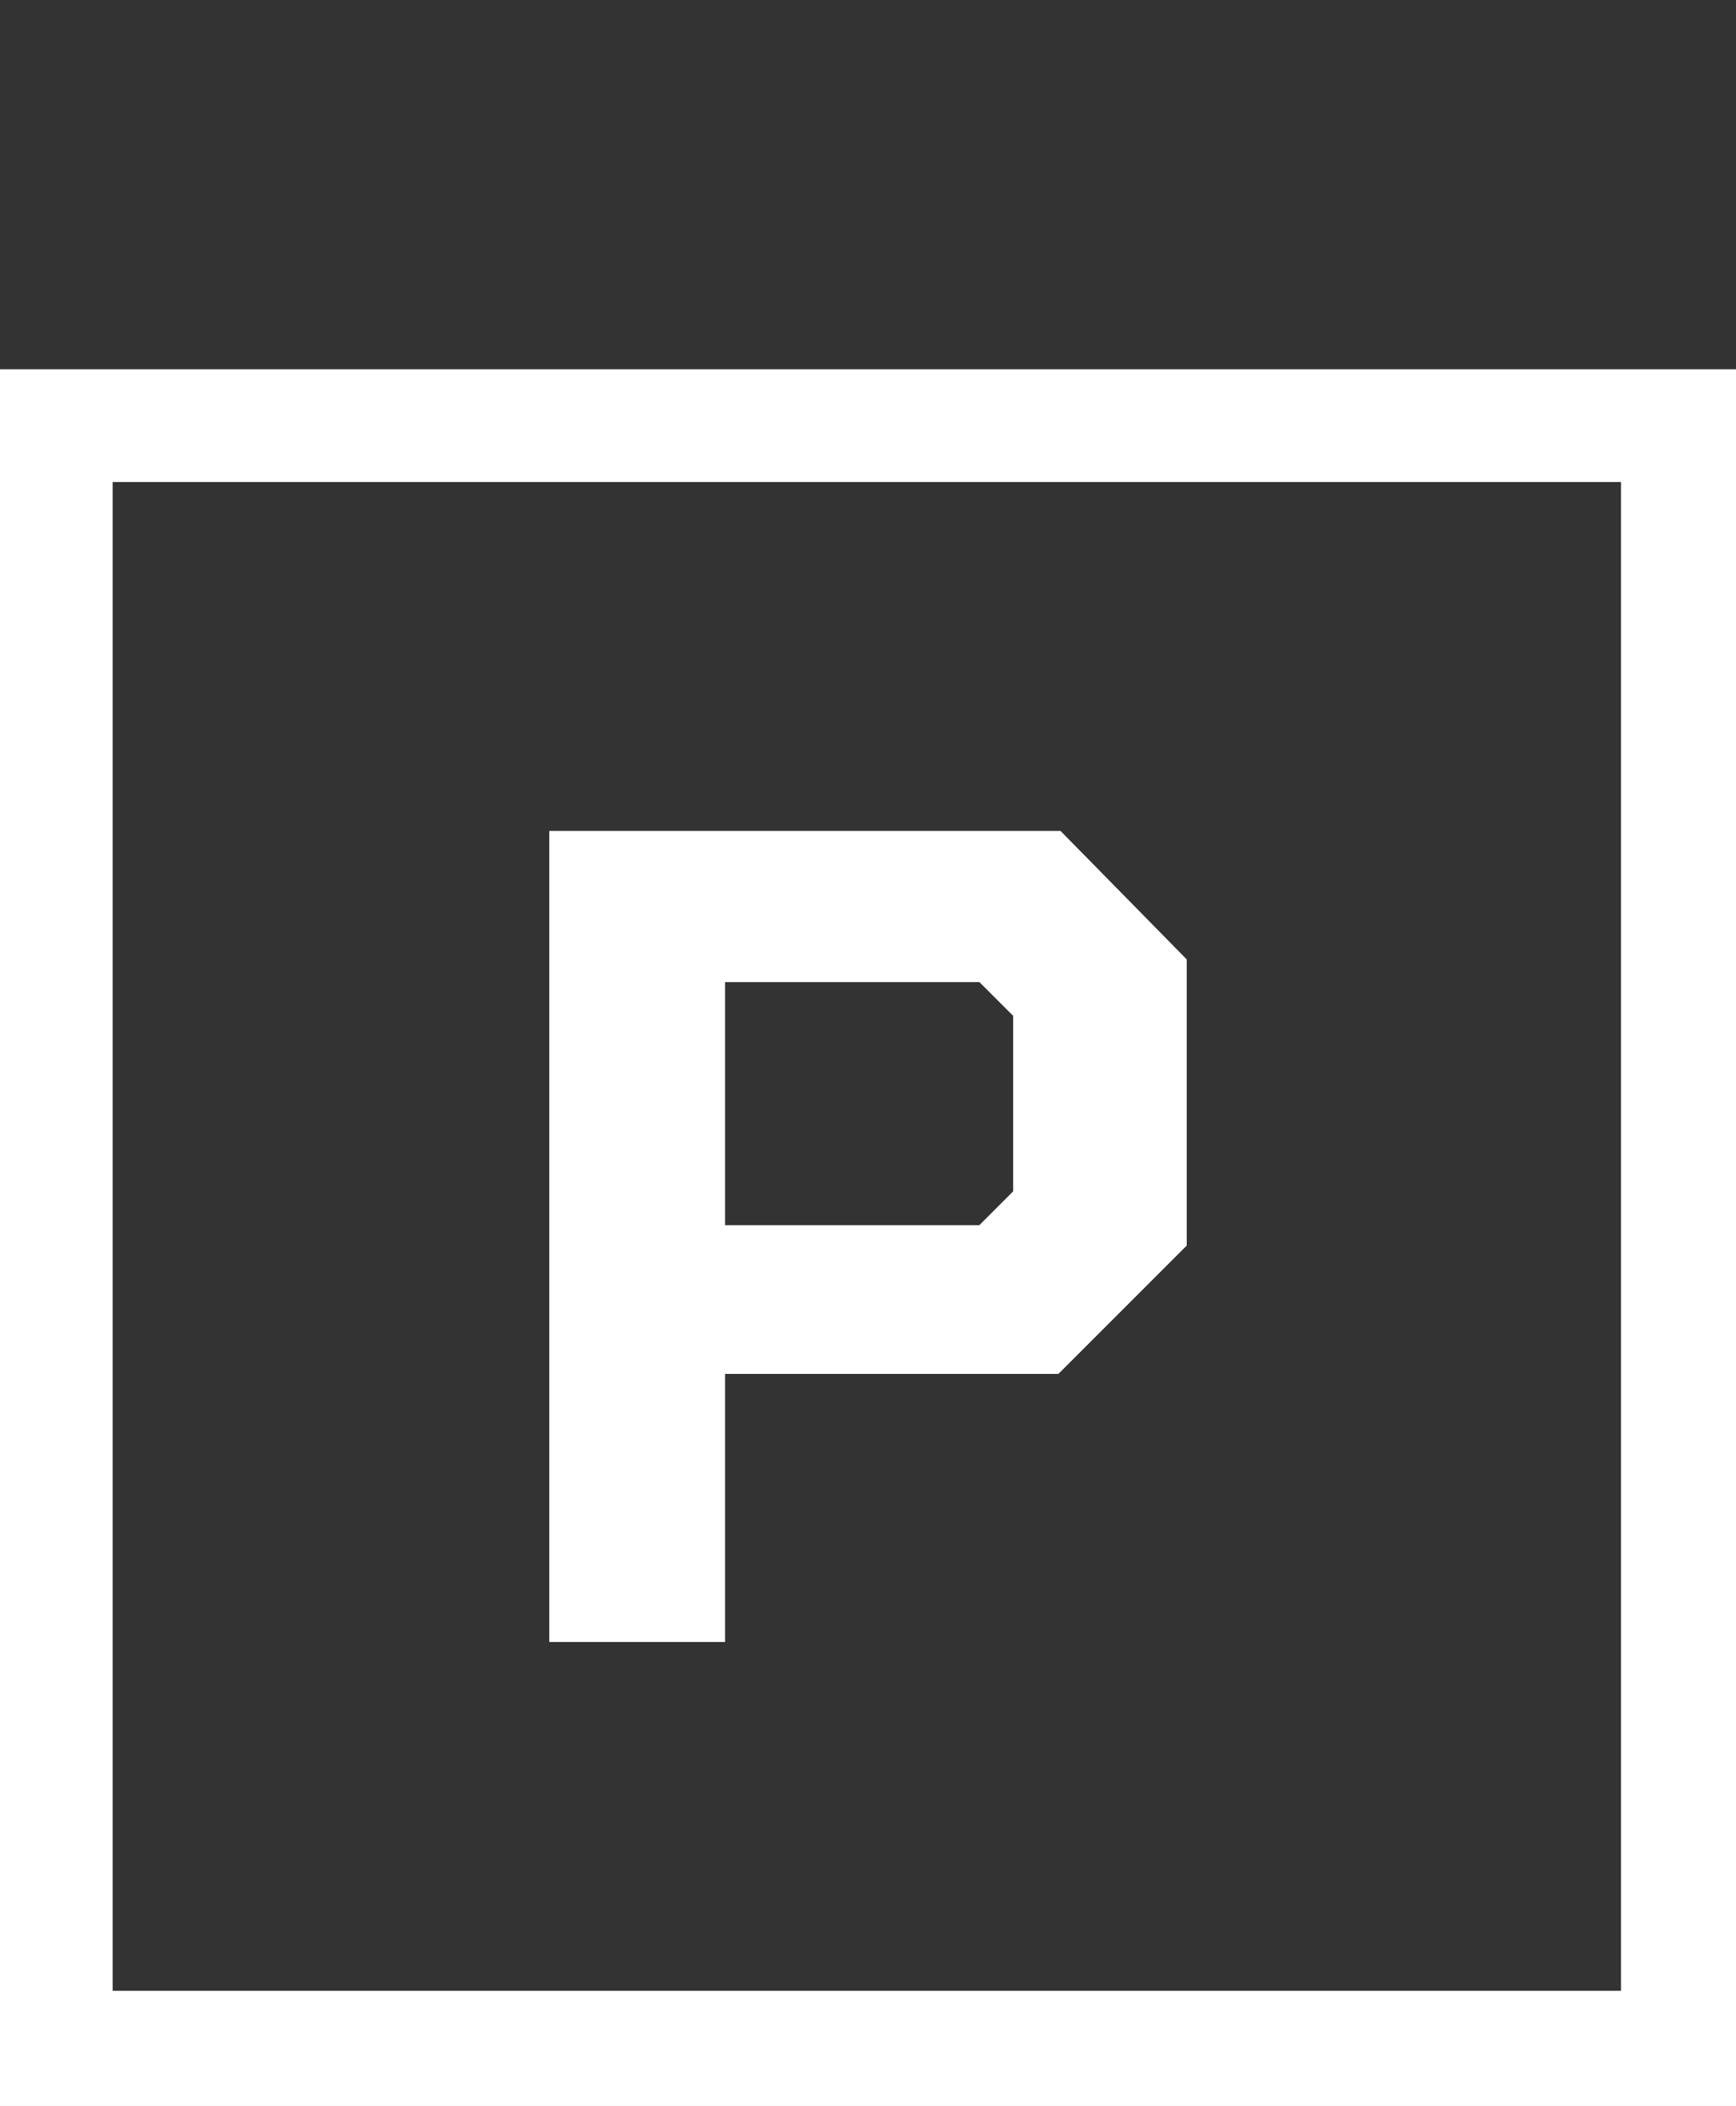
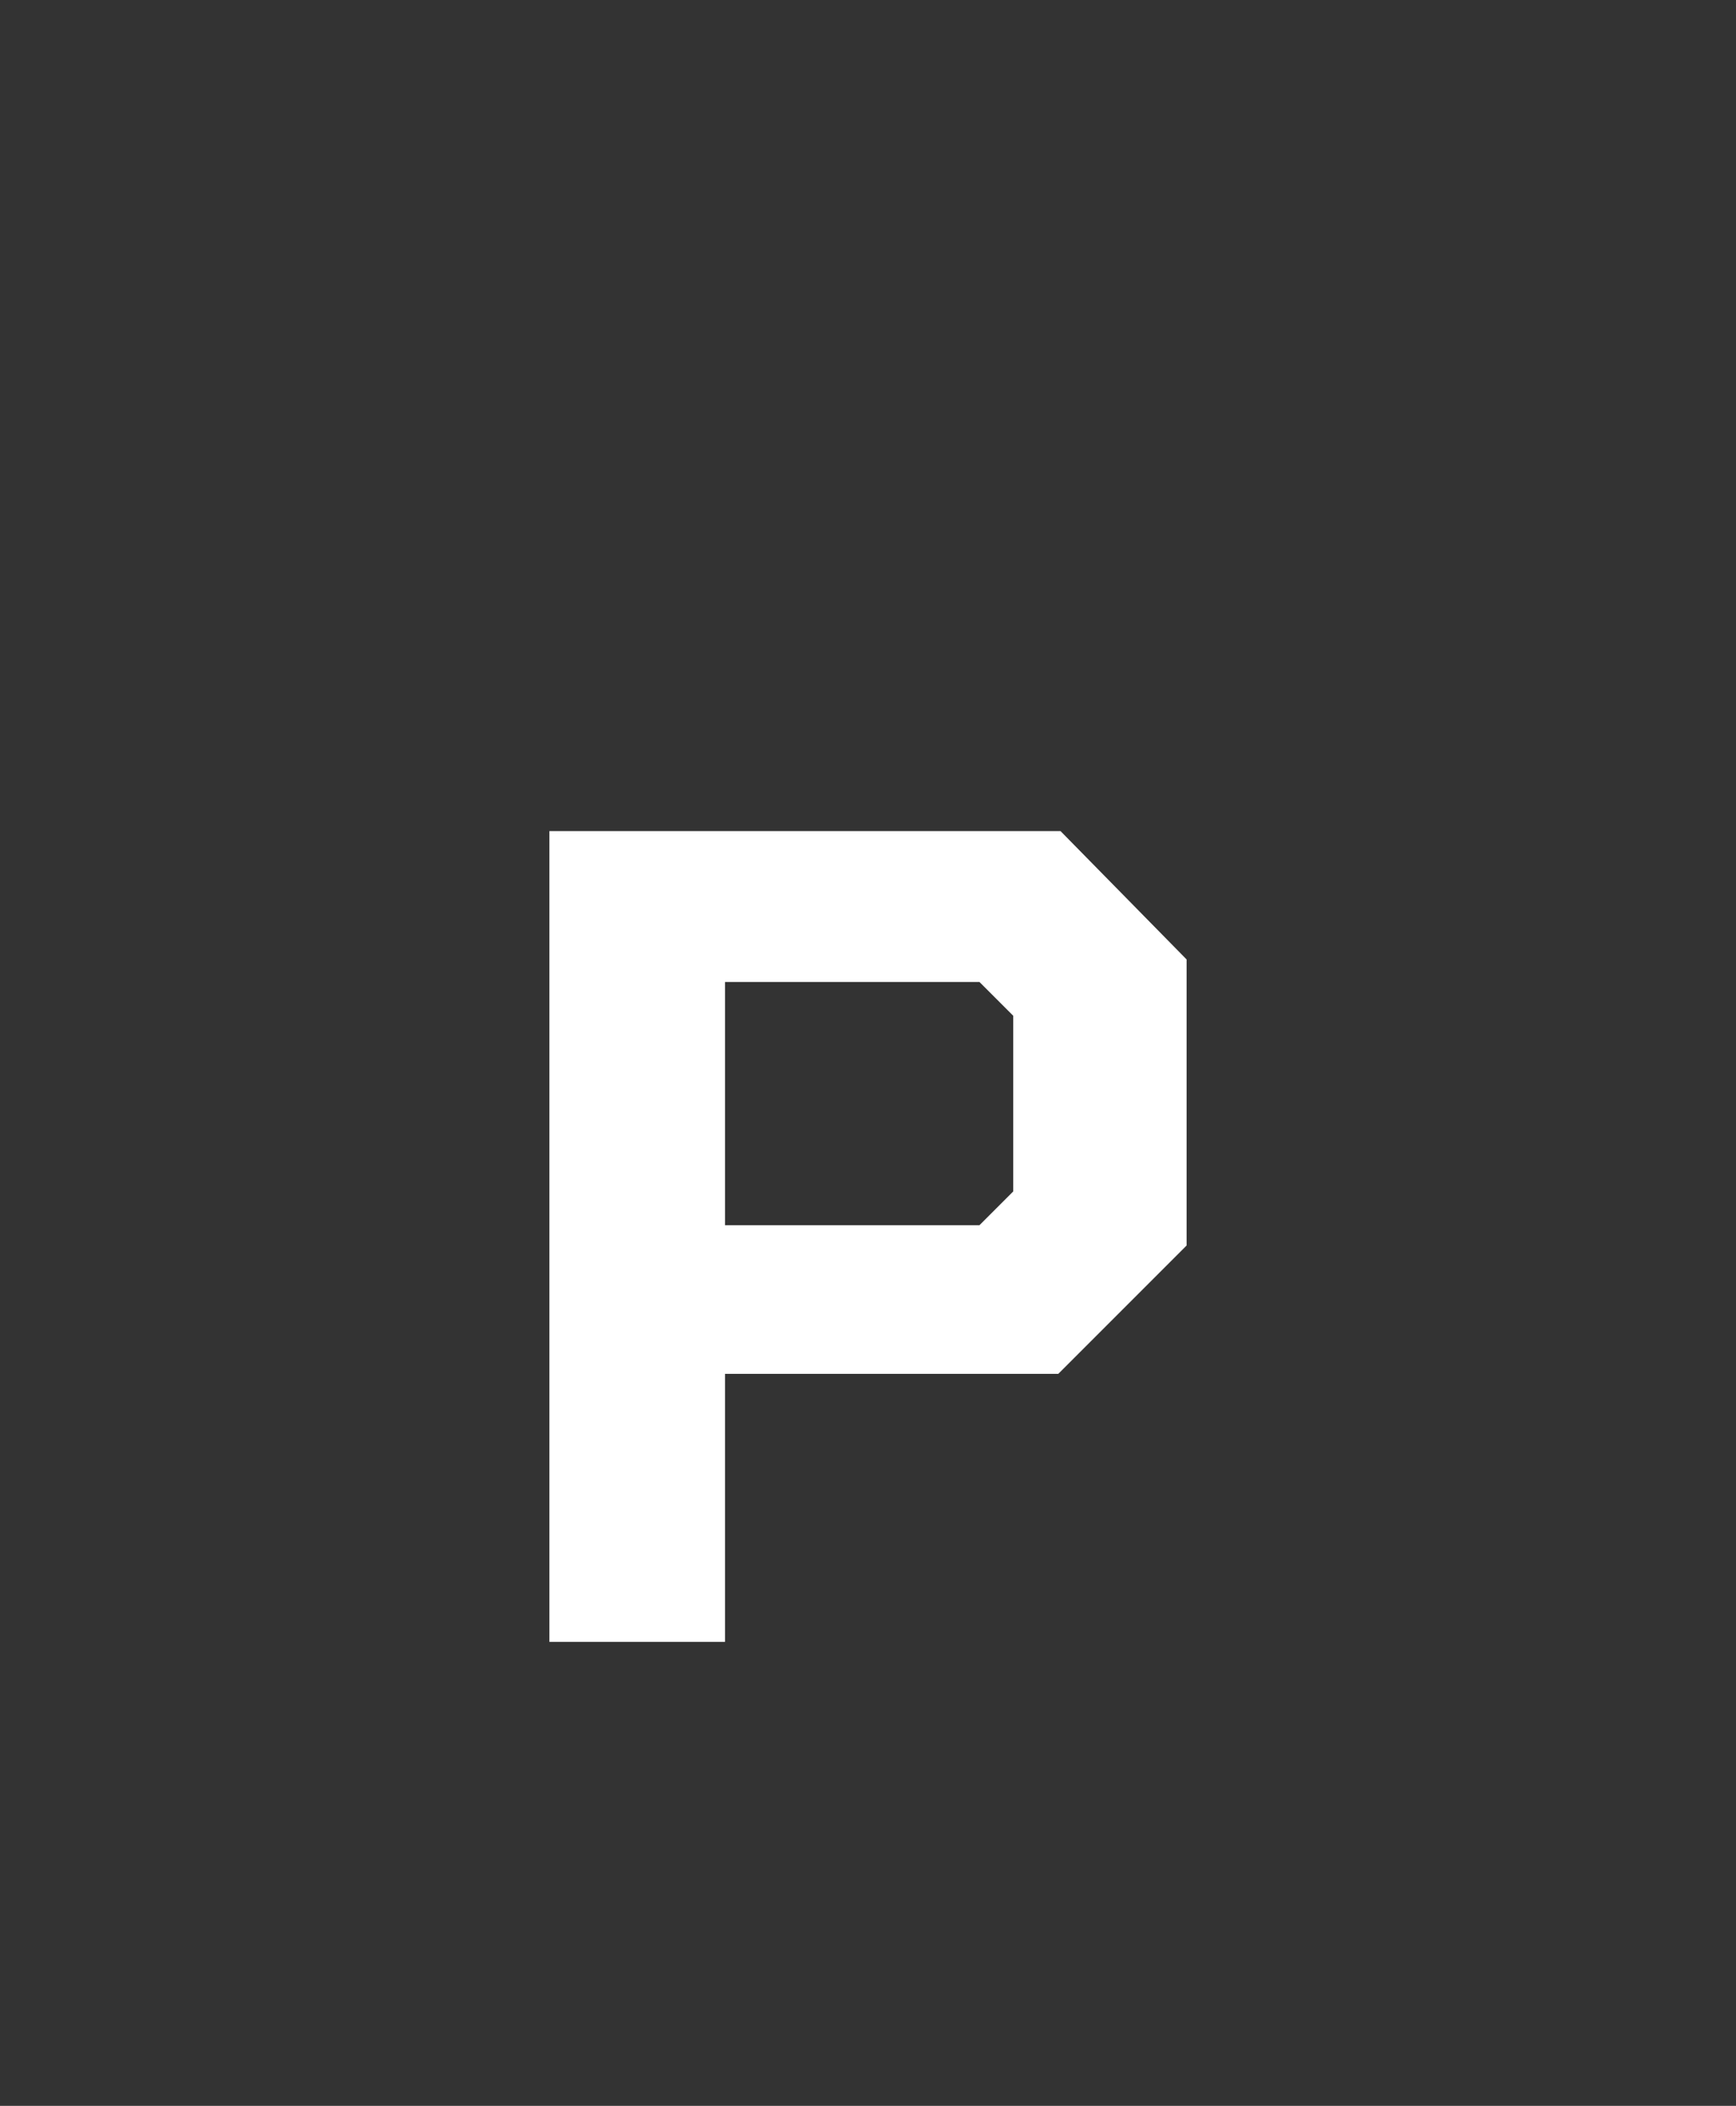
<svg xmlns="http://www.w3.org/2000/svg" version="1.1" id="Laag_1" x="0px" y="0px" viewBox="0 0 77.1 93.5" style="enable-background:new 0 0 77.1 93.5;" xml:space="preserve">
  <rect x="0" y="0" width="77.1" height="93.5" fill="#333333" stroke="none" />
  <style type="text/css">
	.st0{fill:#FFFFFF;}
</style>
  <g>
-     <path class="st0" d="M32.2,61H47l5.7-5.7V42.6l-5.6-5.7H24.4v36h7.8V61z M32.2,43.6h11.3l1.5,1.5v7.8l-1.5,1.5H32.2V43.6z" />
-     <path class="st0" d="M0,16.4v77.1h77.1V16.4H0z M72,88.4H5v-67h67V88.4z" />
-   </g>
+     </g>
  <g>
    <path class="st0" d="M32.2,61H47l5.7-5.7V42.6l-5.6-5.7H24.4v36h7.8V61z M32.2,43.6h11.3l1.5,1.5v7.8l-1.5,1.5H32.2V43.6z" />
-     <path class="st0" d="M0,16.4v77.1h77.1V16.4H0z M72,88.4H5v-67h67V88.4z" />
  </g>
</svg>